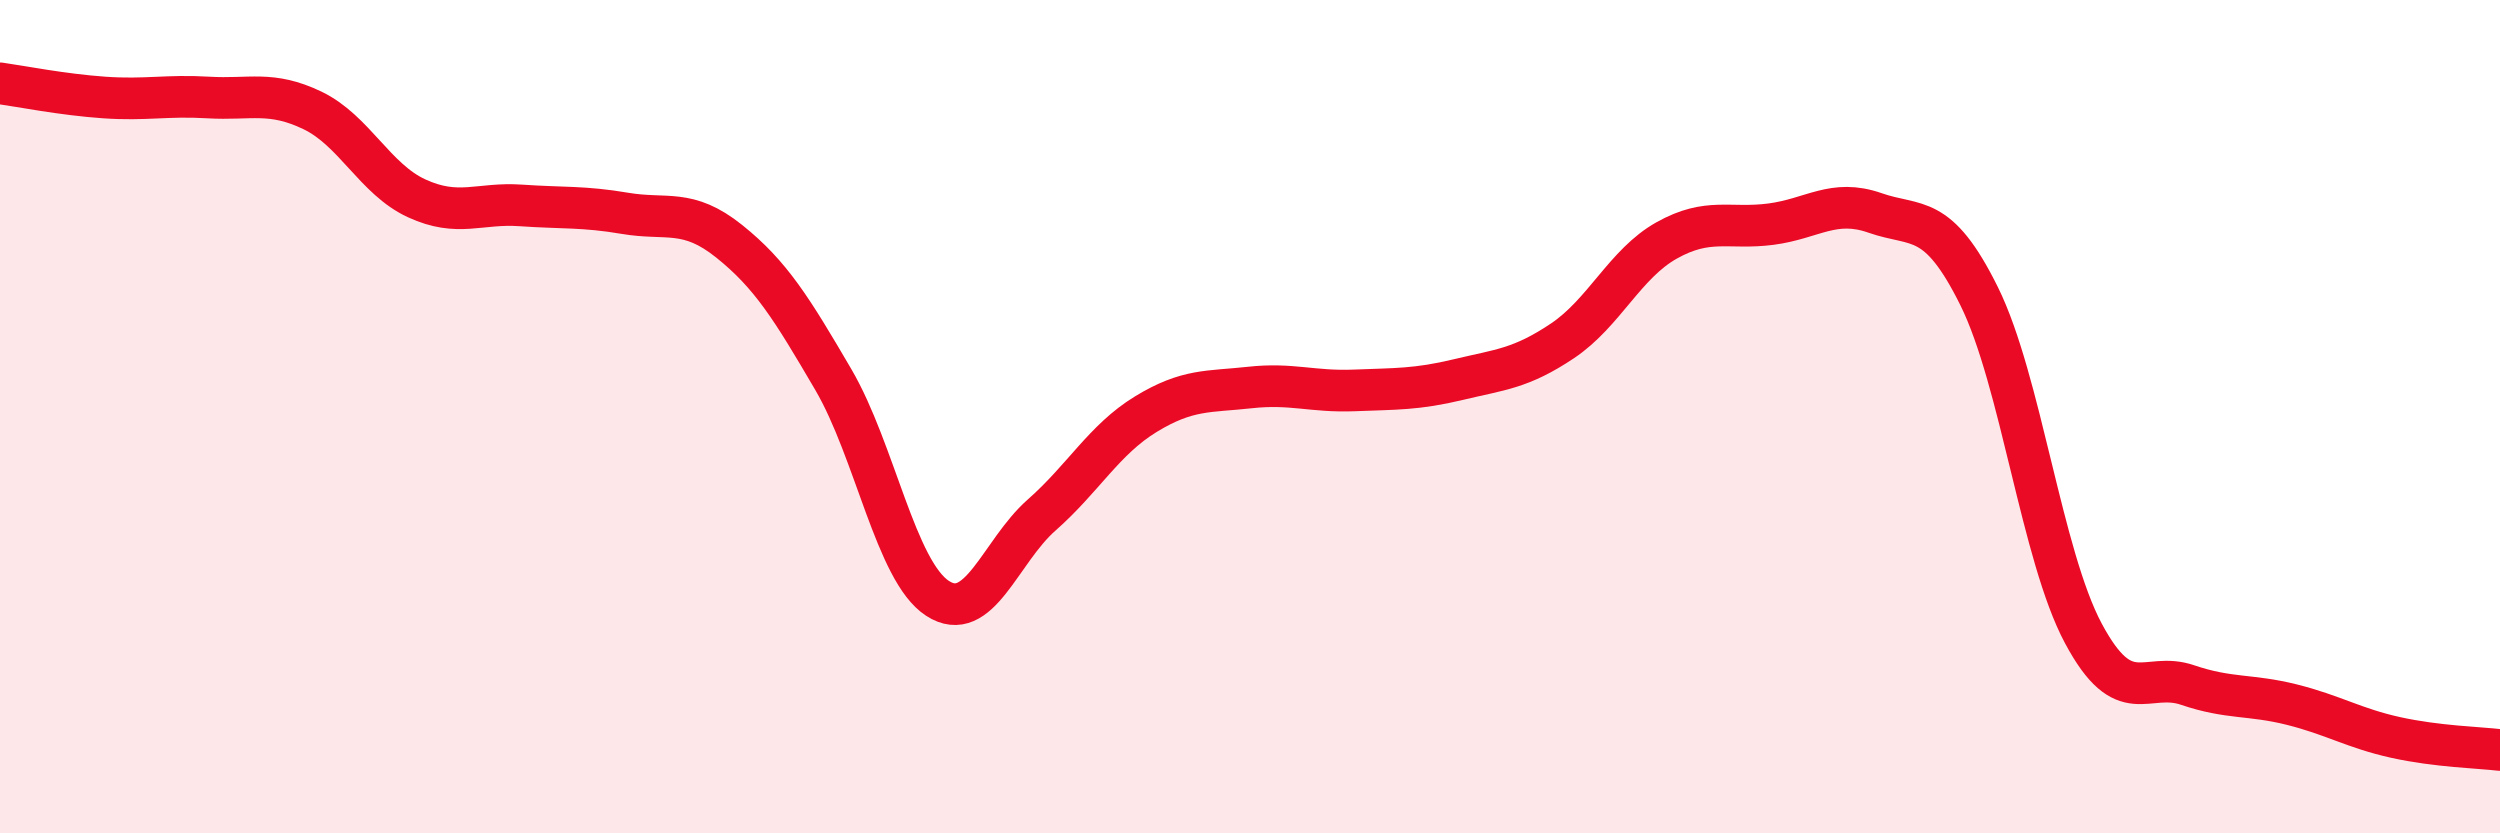
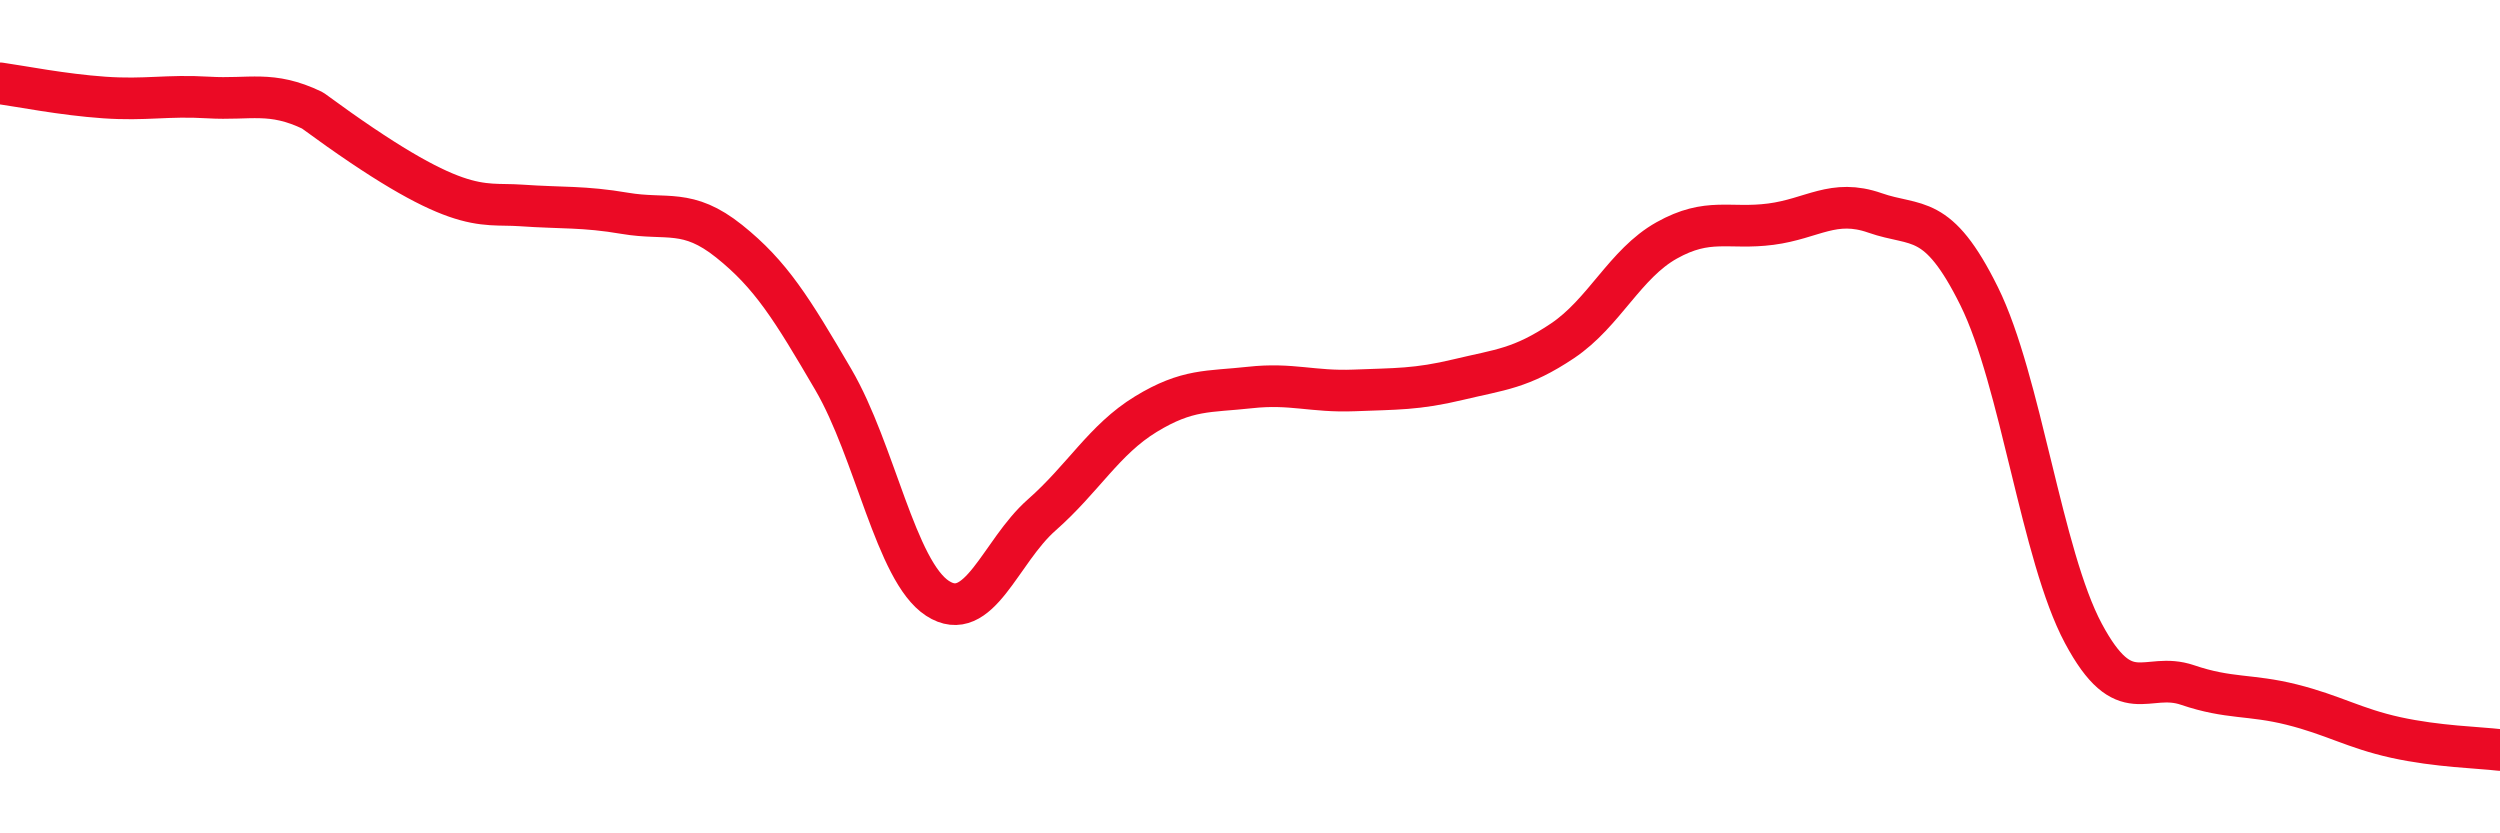
<svg xmlns="http://www.w3.org/2000/svg" width="60" height="20" viewBox="0 0 60 20">
-   <path d="M 0,2 C 0.5,2.07 1.5,2.27 2.5,2.34 C 3.5,2.41 4,2.28 5,2.34 C 6,2.4 6.5,2.17 7.5,2.65 C 8.5,3.13 9,4.3 10,4.76 C 11,5.22 11.5,4.86 12.5,4.93 C 13.5,5 14,4.95 15,5.12 C 16,5.29 16.5,4.99 17.5,5.79 C 18.5,6.59 19,7.4 20,9.11 C 21,10.82 21.5,13.71 22.5,14.36 C 23.5,15.01 24,13.24 25,12.36 C 26,11.48 26.5,10.55 27.5,9.94 C 28.5,9.33 29,9.41 30,9.3 C 31,9.19 31.5,9.41 32.5,9.37 C 33.5,9.33 34,9.35 35,9.11 C 36,8.87 36.5,8.85 37.5,8.18 C 38.5,7.51 39,6.33 40,5.77 C 41,5.21 41.5,5.51 42.5,5.38 C 43.5,5.25 44,4.76 45,5.11 C 46,5.46 46.5,5.09 47.5,7.11 C 48.5,9.13 49,13.33 50,15.2 C 51,17.07 51.5,16.1 52.5,16.44 C 53.5,16.78 54,16.66 55,16.91 C 56,17.16 56.5,17.48 57.5,17.7 C 58.5,17.92 59.5,17.94 60,18L60 20L0 20Z" fill="#EB0A25" opacity="0.1" stroke-linecap="round" stroke-linejoin="round" />
-   <path d="M 0,2 C 0.5,2.07 1.5,2.27 2.5,2.34 C 3.5,2.41 4,2.28 5,2.34 C 6,2.4 6.5,2.17 7.5,2.65 C 8.5,3.13 9,4.3 10,4.76 C 11,5.22 11.5,4.86 12.5,4.93 C 13.5,5 14,4.95 15,5.12 C 16,5.29 16.5,4.99 17.5,5.79 C 18.5,6.59 19,7.4 20,9.11 C 21,10.82 21.5,13.71 22.5,14.36 C 23.5,15.01 24,13.24 25,12.36 C 26,11.48 26.5,10.55 27.5,9.94 C 28.5,9.33 29,9.41 30,9.3 C 31,9.19 31.5,9.41 32.5,9.37 C 33.5,9.33 34,9.35 35,9.11 C 36,8.87 36.5,8.85 37.5,8.18 C 38.5,7.51 39,6.33 40,5.77 C 41,5.21 41.5,5.51 42.5,5.38 C 43.5,5.25 44,4.76 45,5.11 C 46,5.46 46.5,5.09 47.5,7.11 C 48.5,9.13 49,13.33 50,15.2 C 51,17.07 51.5,16.1 52.5,16.44 C 53.5,16.78 54,16.66 55,16.91 C 56,17.16 56.5,17.48 57.5,17.7 C 58.5,17.92 59.5,17.94 60,18" stroke="#EB0A25" stroke-width="1" fill="none" stroke-linecap="round" stroke-linejoin="round" />
+   <path d="M 0,2 C 0.5,2.07 1.5,2.27 2.5,2.34 C 3.5,2.41 4,2.28 5,2.34 C 6,2.4 6.5,2.17 7.5,2.65 C 11,5.22 11.5,4.86 12.5,4.93 C 13.5,5 14,4.95 15,5.12 C 16,5.29 16.5,4.99 17.5,5.79 C 18.5,6.59 19,7.4 20,9.11 C 21,10.82 21.5,13.71 22.5,14.36 C 23.5,15.01 24,13.24 25,12.36 C 26,11.48 26.5,10.55 27.5,9.94 C 28.5,9.33 29,9.41 30,9.3 C 31,9.19 31.5,9.41 32.5,9.37 C 33.5,9.33 34,9.35 35,9.11 C 36,8.87 36.5,8.85 37.5,8.18 C 38.5,7.51 39,6.33 40,5.77 C 41,5.21 41.5,5.51 42.5,5.38 C 43.5,5.25 44,4.76 45,5.11 C 46,5.46 46.5,5.09 47.5,7.11 C 48.5,9.13 49,13.33 50,15.2 C 51,17.07 51.5,16.1 52.5,16.44 C 53.5,16.78 54,16.66 55,16.91 C 56,17.16 56.5,17.48 57.5,17.7 C 58.5,17.92 59.5,17.94 60,18" stroke="#EB0A25" stroke-width="1" fill="none" stroke-linecap="round" stroke-linejoin="round" />
</svg>